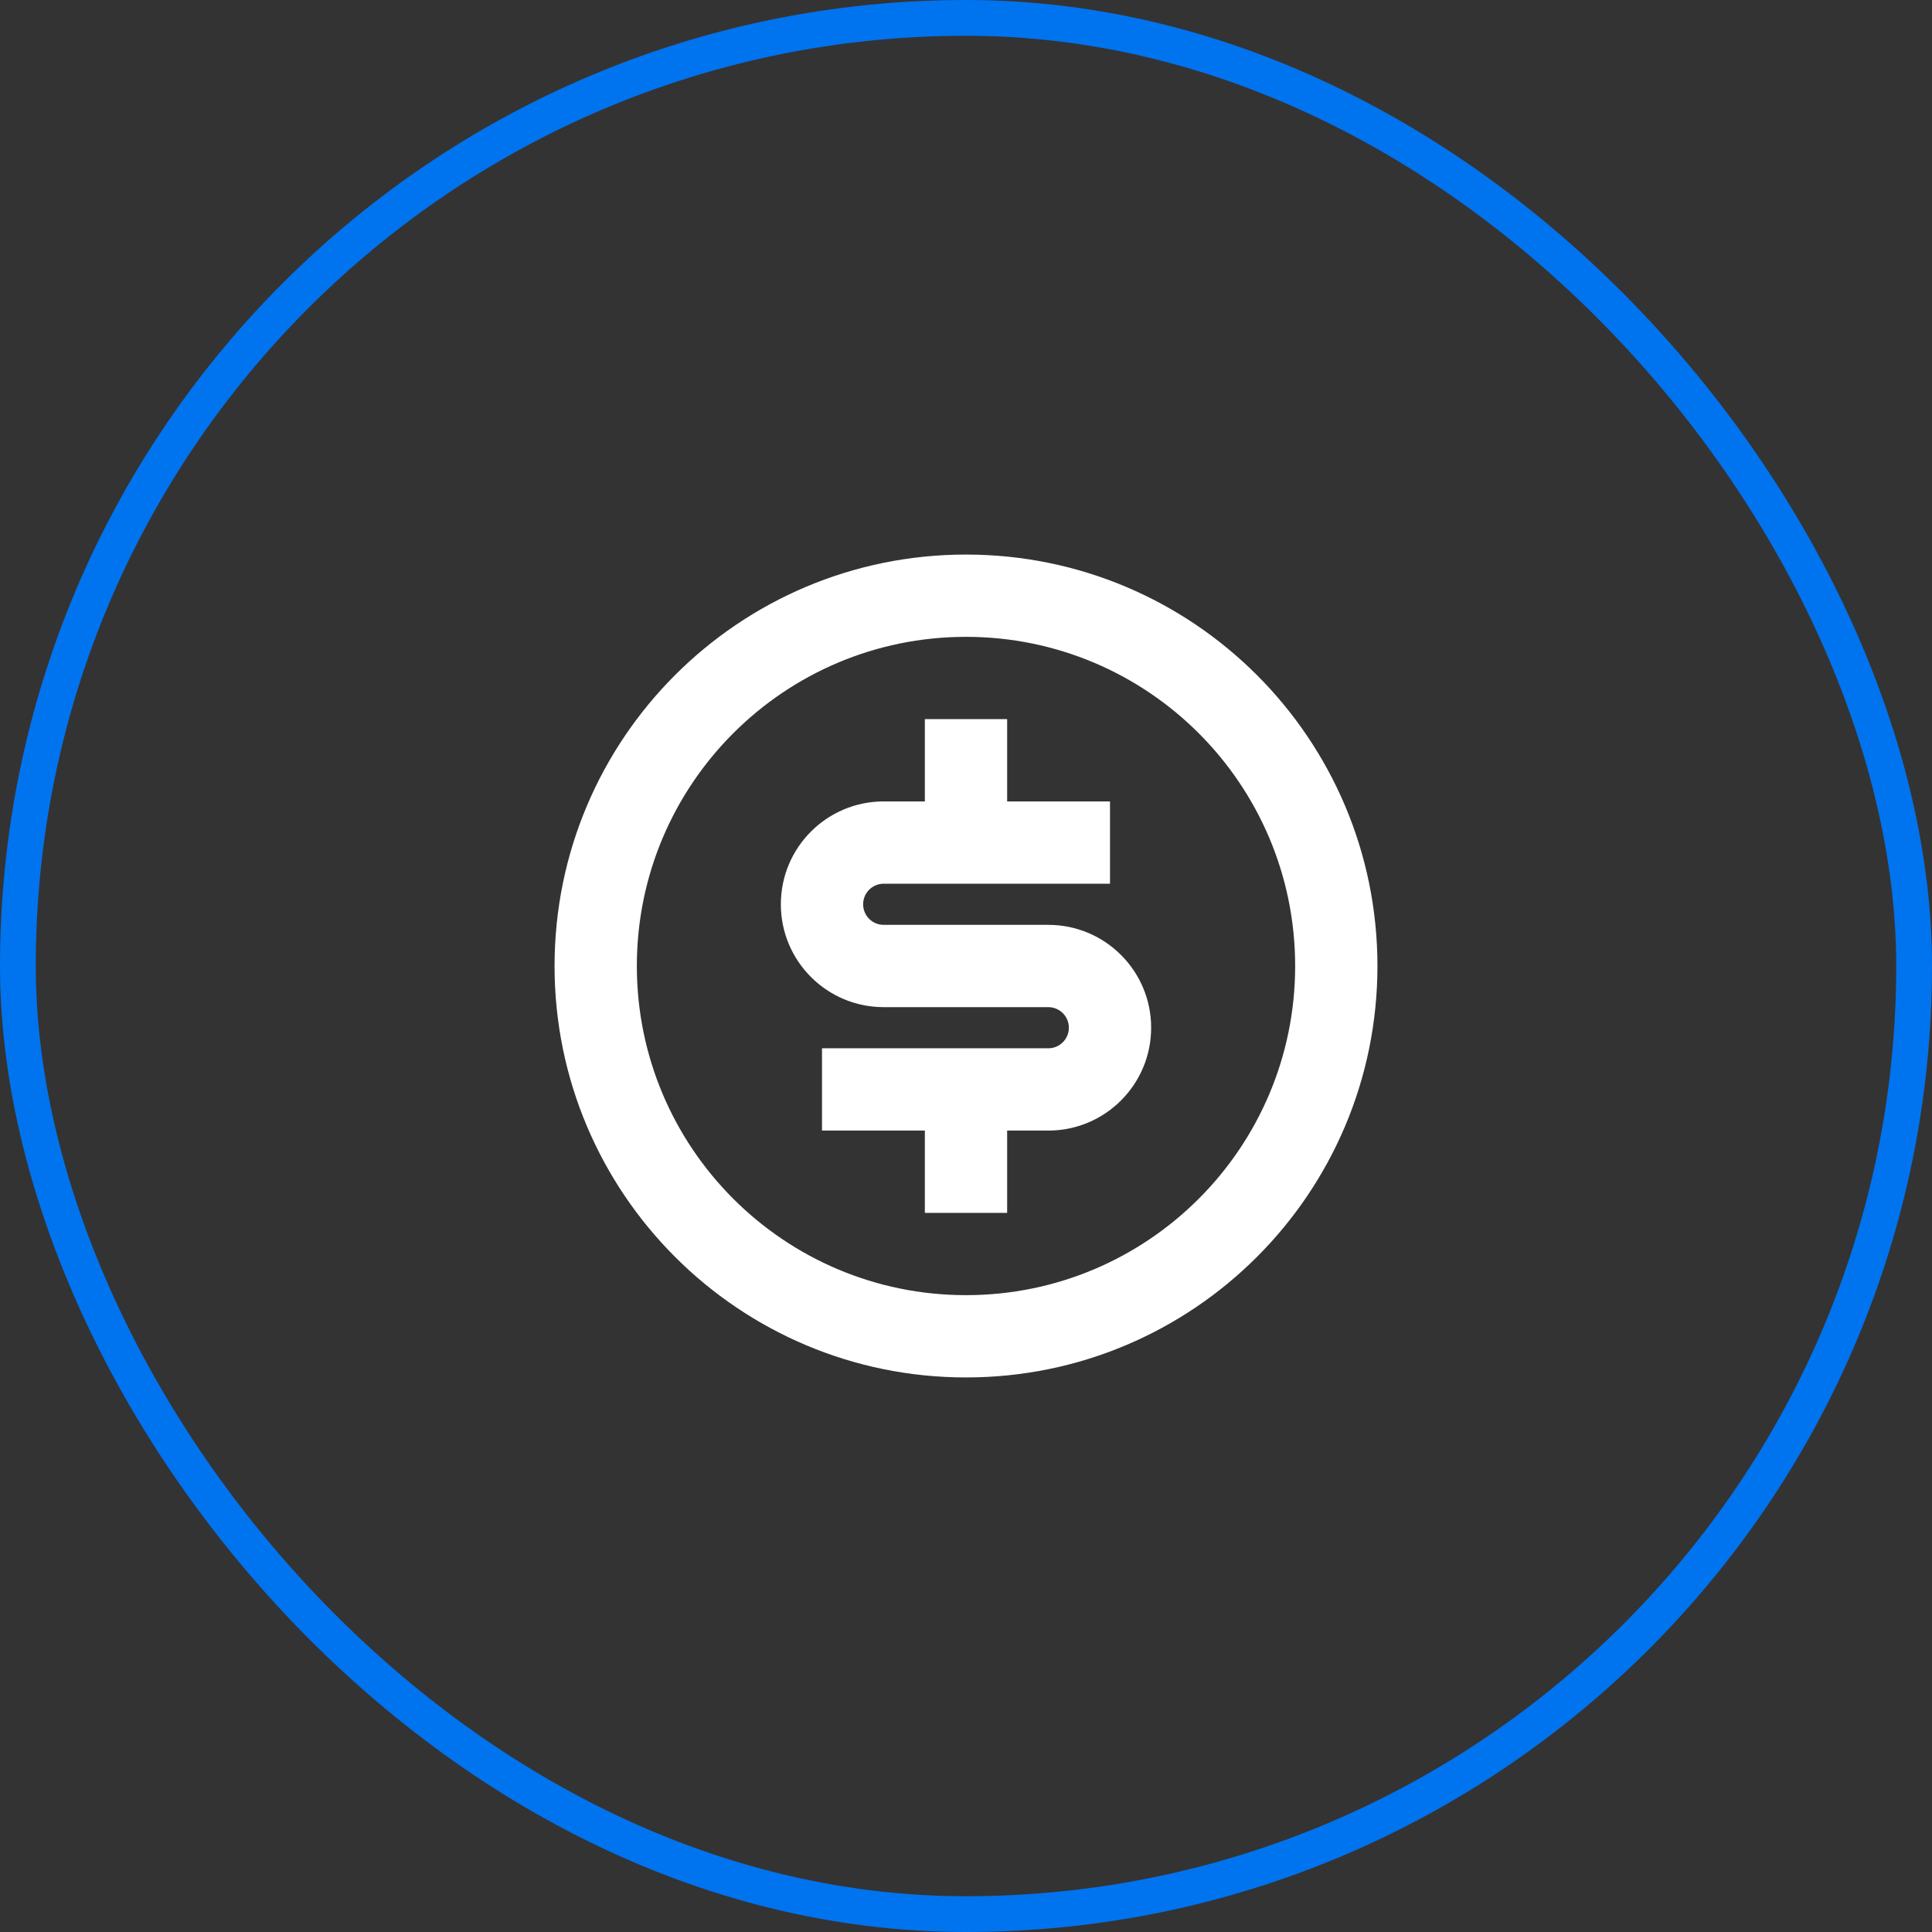
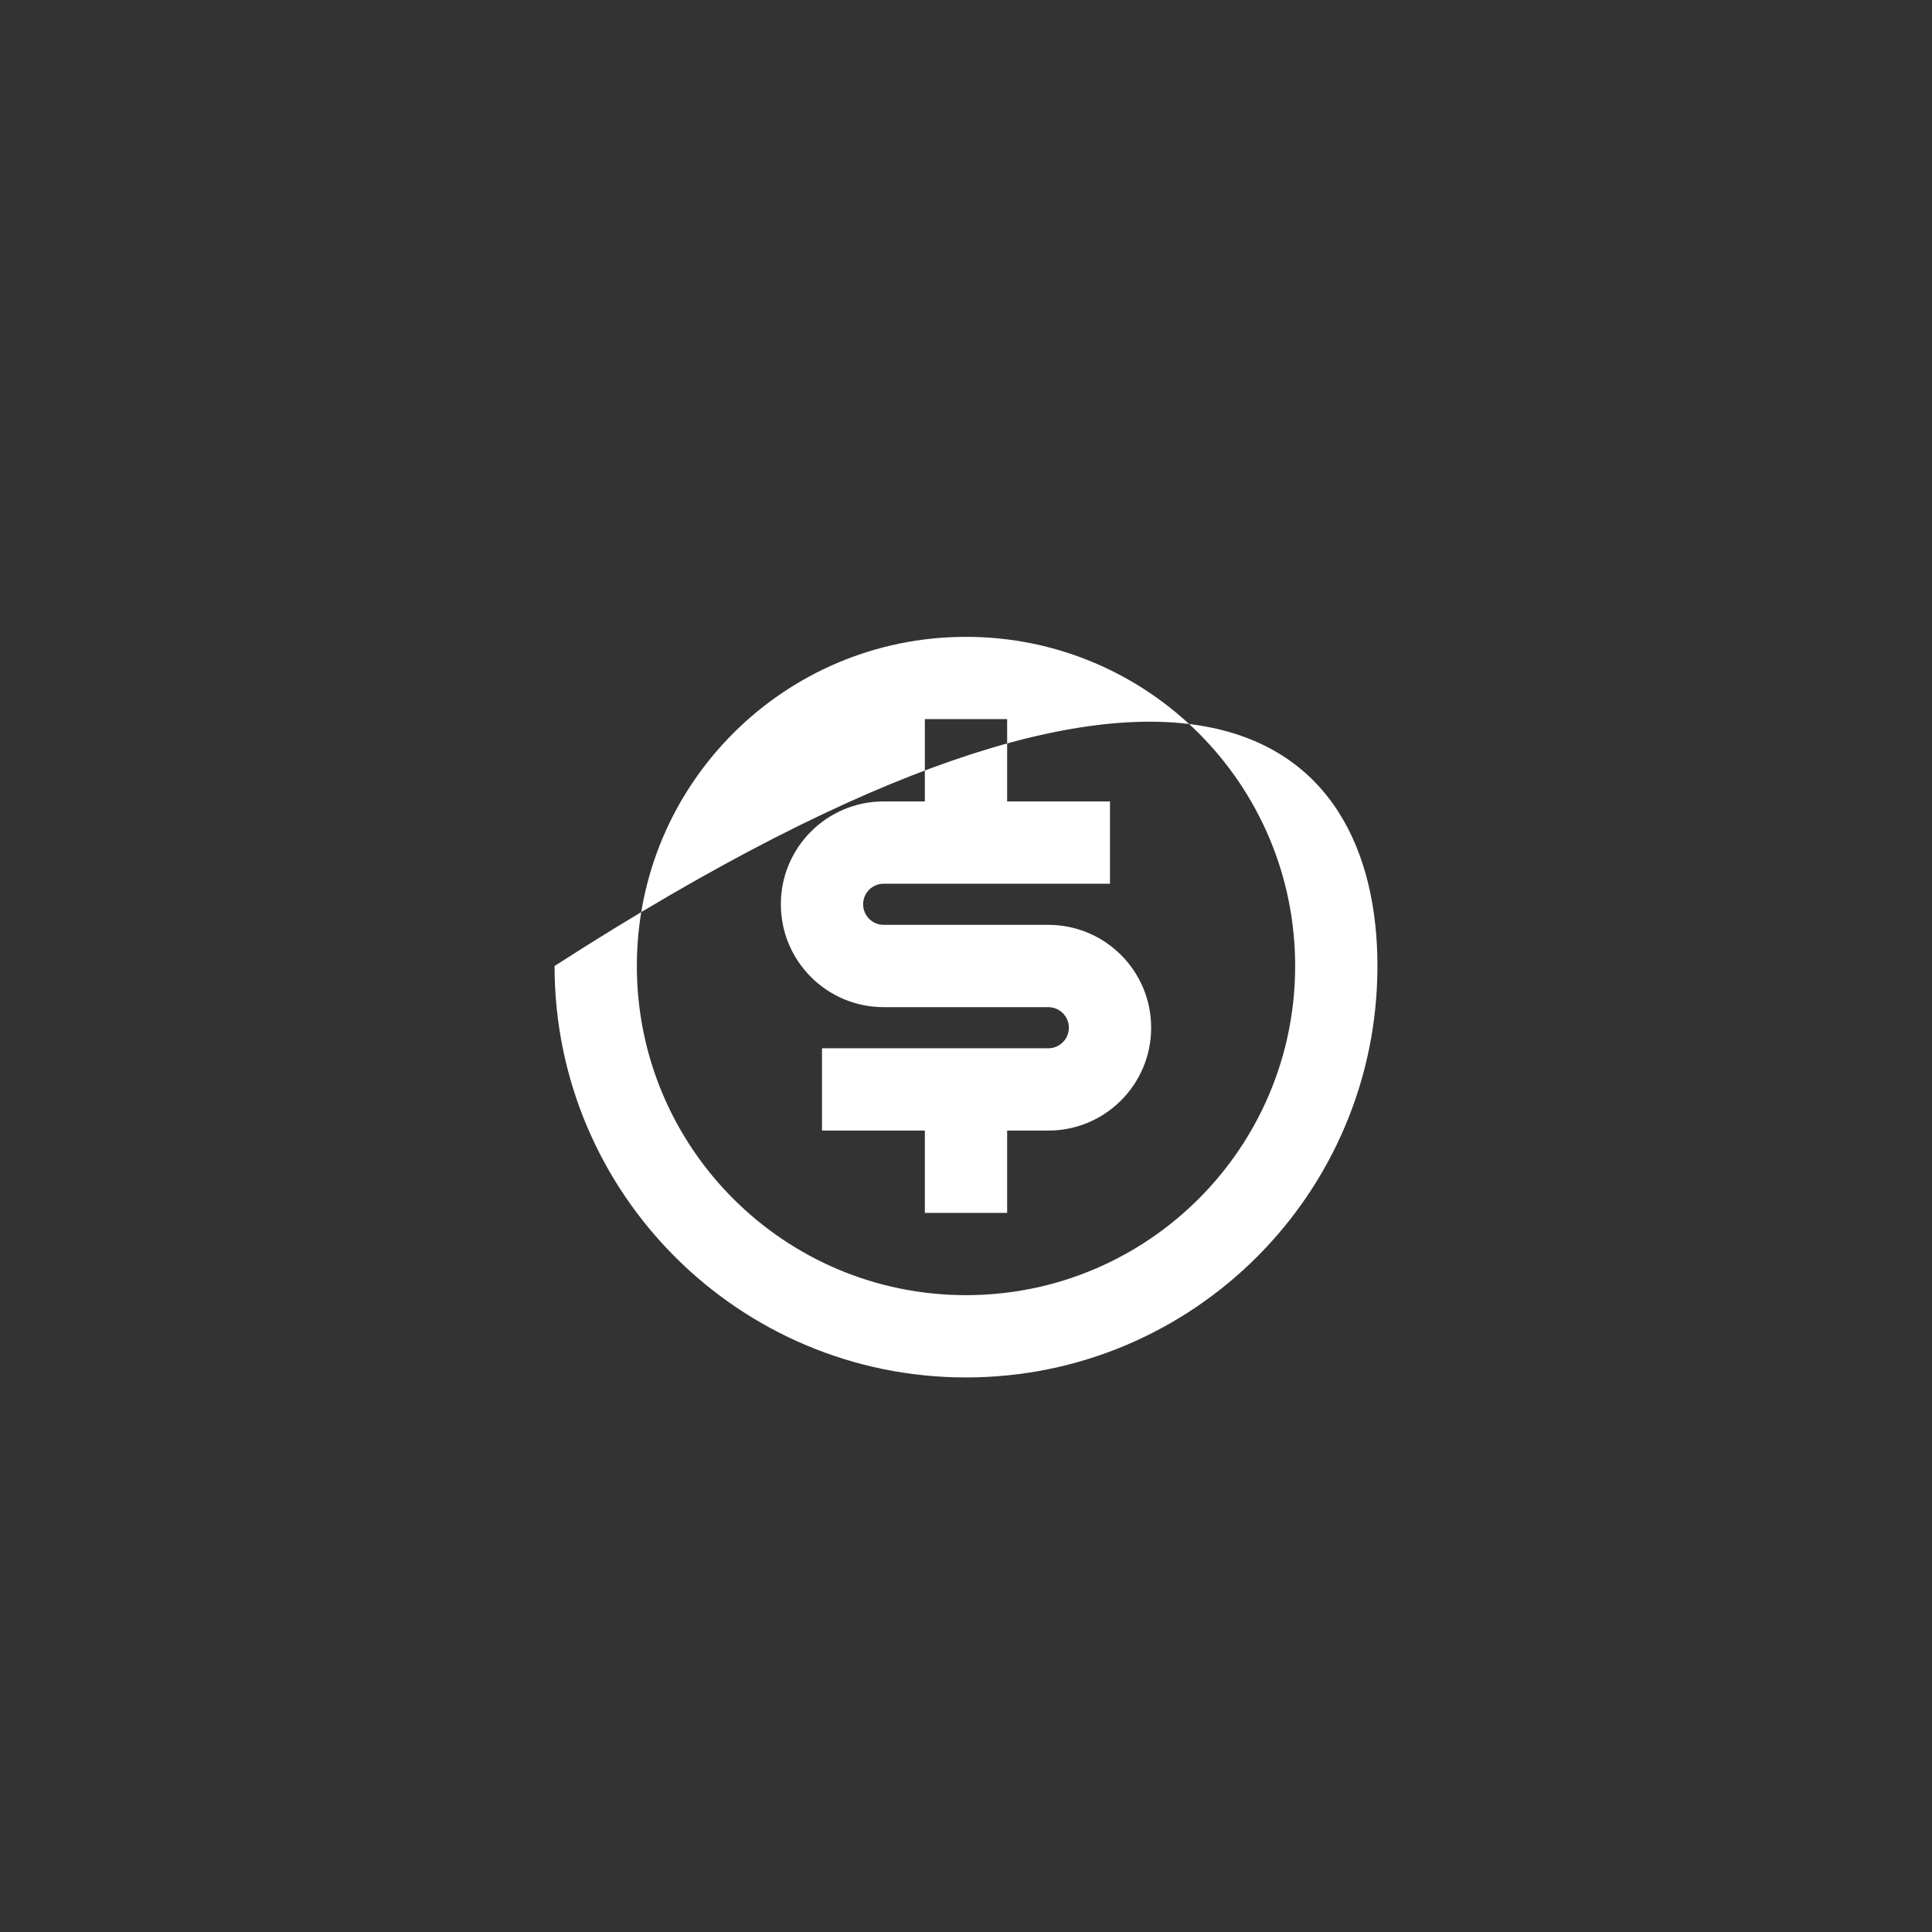
<svg xmlns="http://www.w3.org/2000/svg" width="54" height="54" viewBox="0 0 54 54" fill="none">
  <rect x="0" y="0" width="54" height="54" fill="#333333" stroke="none" />
-   <rect x="0.5" y="0.5" width="53" height="53" rx="26.5" stroke="#0073EF" />
-   <path d="M27 38.5C20.649 38.5 15.5 33.351 15.5 27C15.5 20.649 20.649 15.5 27 15.5C33.351 15.5 38.5 20.649 38.5 27C38.5 33.351 33.351 38.5 27 38.5ZM27 36.2C32.081 36.2 36.2 32.081 36.2 27C36.2 21.919 32.081 17.8 27 17.8C21.919 17.8 17.8 21.919 17.8 27C17.8 32.081 21.919 36.2 27 36.2ZM22.975 29.3H29.3C29.617 29.3 29.875 29.043 29.875 28.725C29.875 28.407 29.617 28.15 29.3 28.15H24.7C23.112 28.15 21.825 26.863 21.825 25.275C21.825 23.687 23.112 22.4 24.7 22.4H25.85V20.1H28.15V22.4H31.025V24.7H24.7C24.382 24.7 24.125 24.957 24.125 25.275C24.125 25.593 24.382 25.85 24.7 25.85H29.3C30.888 25.85 32.175 27.137 32.175 28.725C32.175 30.313 30.888 31.6 29.3 31.6H28.15V33.9H25.85V31.6H22.975V29.3Z" fill="white" />
+   <path d="M27 38.5C20.649 38.5 15.5 33.351 15.5 27C33.351 15.5 38.5 20.649 38.5 27C38.5 33.351 33.351 38.5 27 38.5ZM27 36.2C32.081 36.2 36.2 32.081 36.2 27C36.2 21.919 32.081 17.8 27 17.8C21.919 17.8 17.8 21.919 17.8 27C17.8 32.081 21.919 36.2 27 36.2ZM22.975 29.3H29.3C29.617 29.3 29.875 29.043 29.875 28.725C29.875 28.407 29.617 28.15 29.3 28.15H24.7C23.112 28.15 21.825 26.863 21.825 25.275C21.825 23.687 23.112 22.4 24.7 22.4H25.85V20.1H28.15V22.4H31.025V24.7H24.7C24.382 24.7 24.125 24.957 24.125 25.275C24.125 25.593 24.382 25.85 24.7 25.85H29.3C30.888 25.85 32.175 27.137 32.175 28.725C32.175 30.313 30.888 31.6 29.3 31.6H28.15V33.9H25.85V31.6H22.975V29.3Z" fill="white" />
</svg>